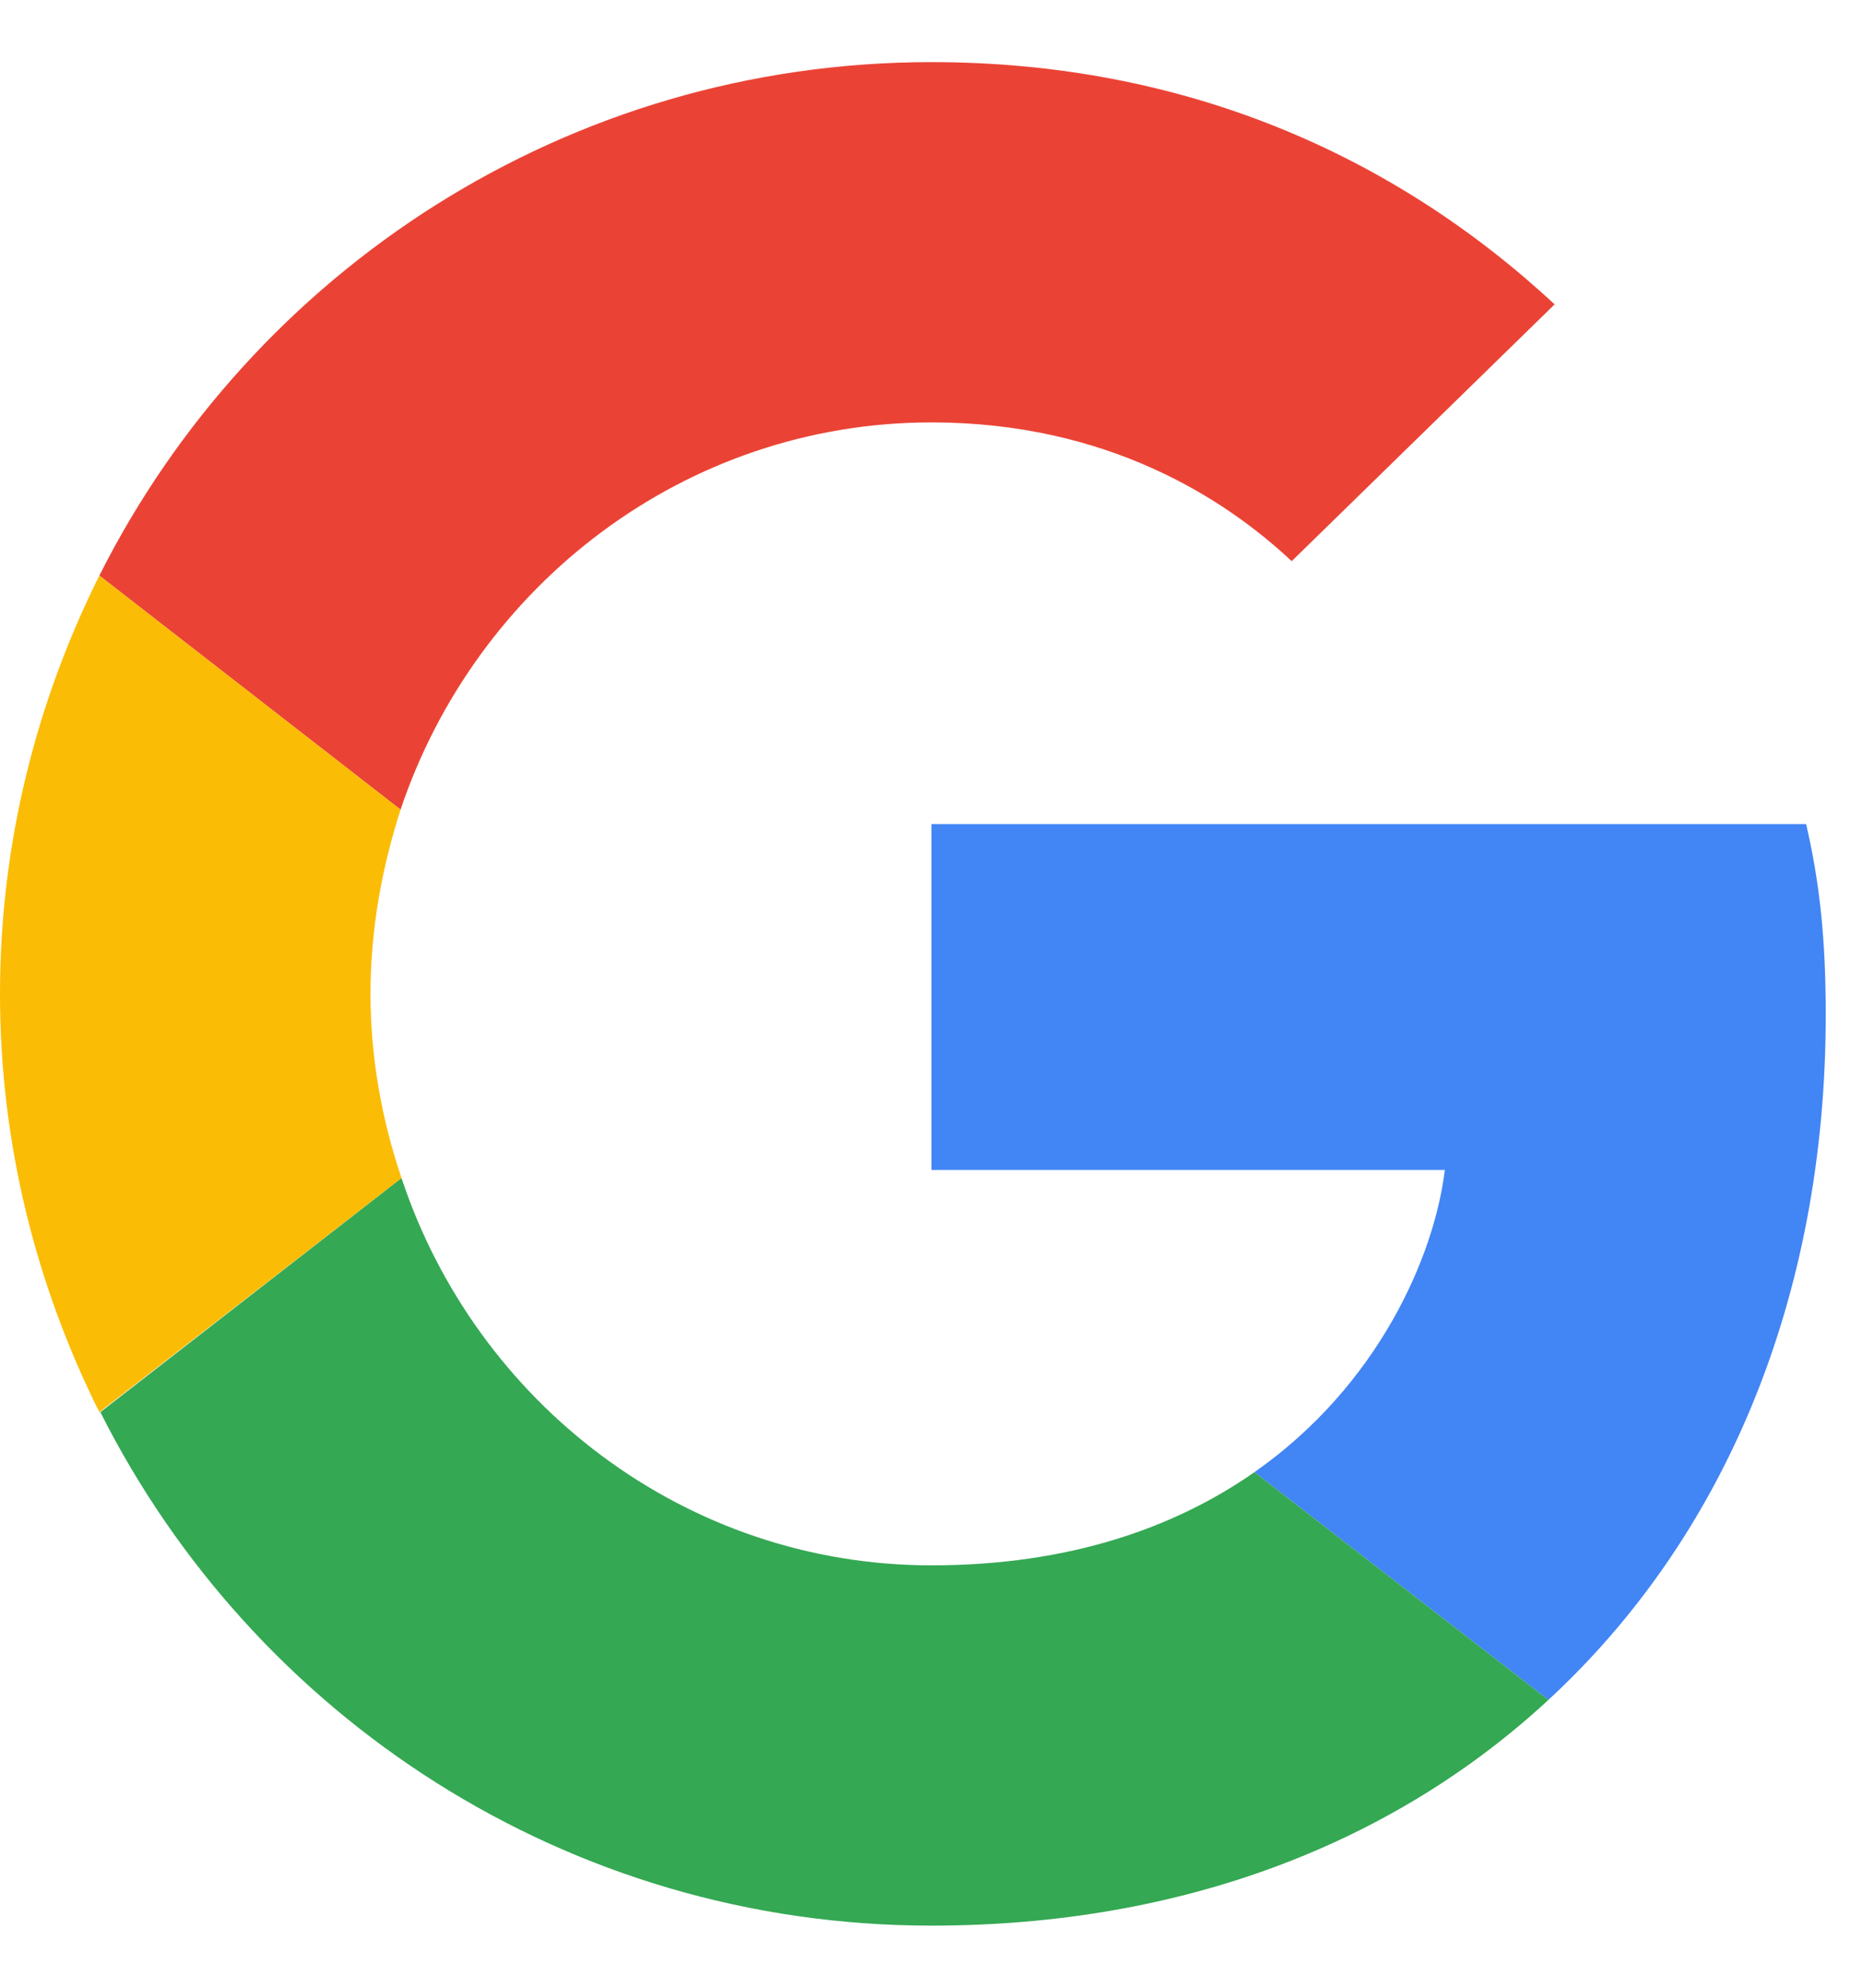
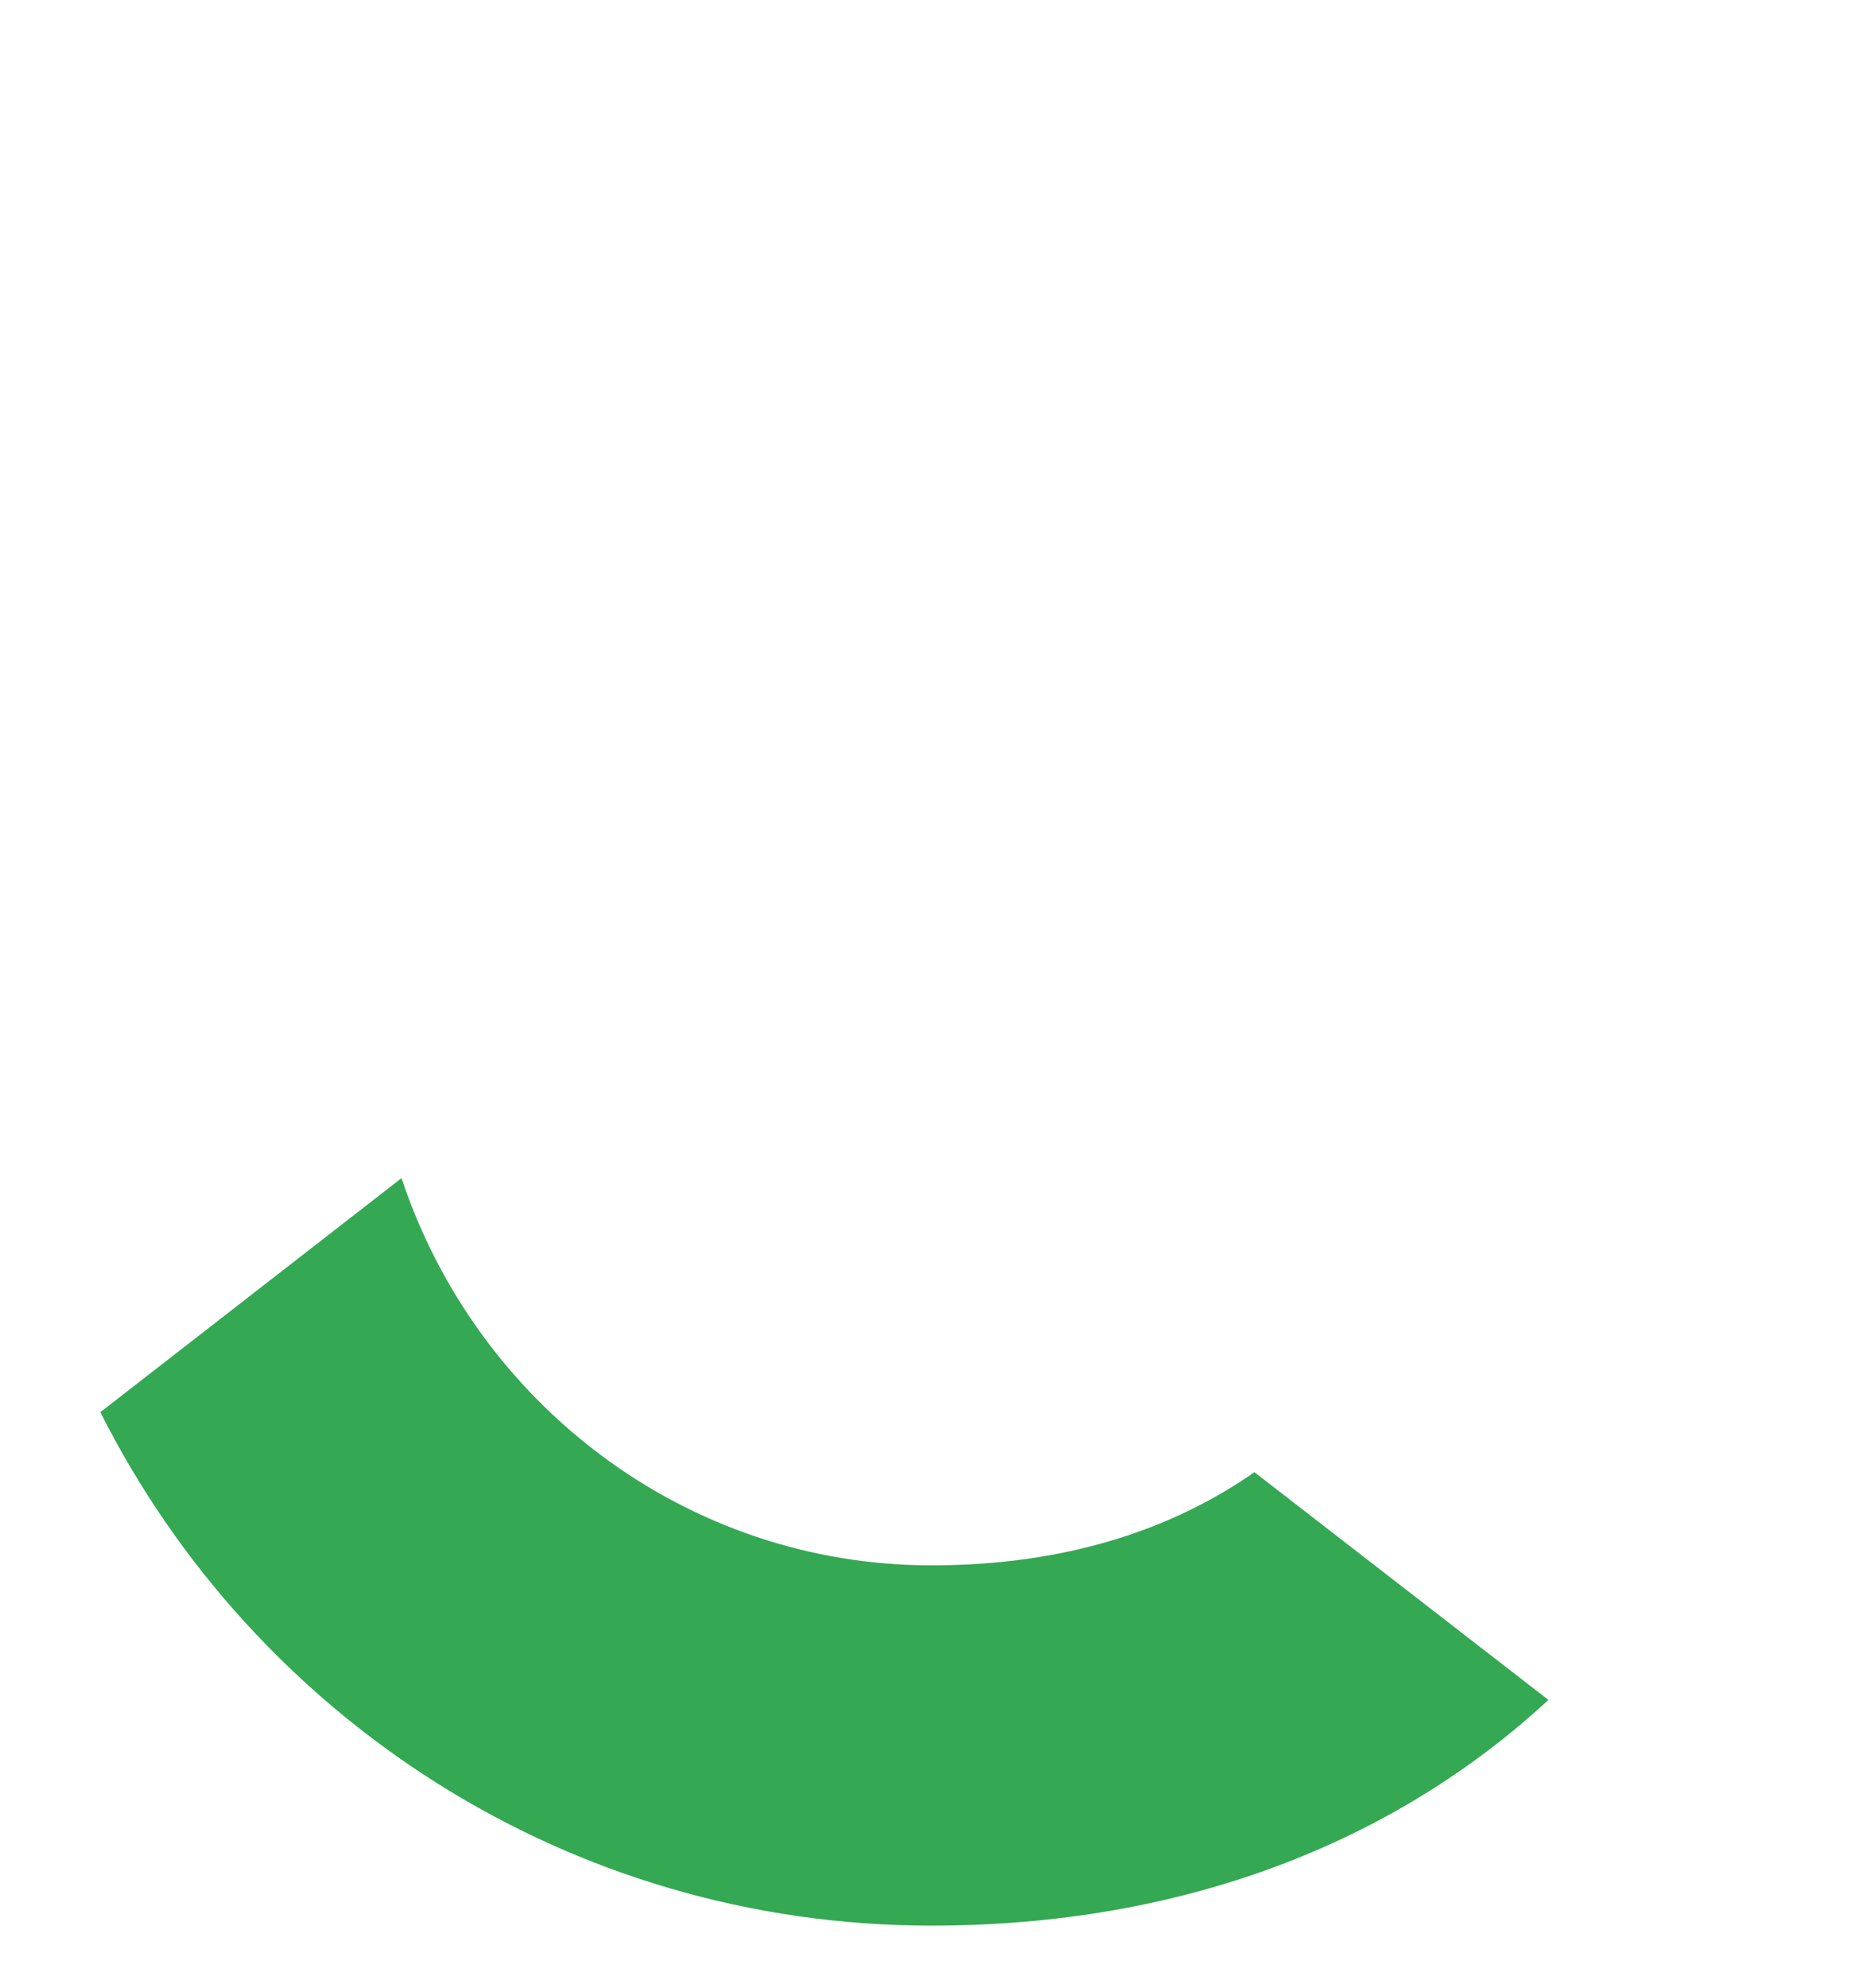
<svg xmlns="http://www.w3.org/2000/svg" width="15" height="16" viewBox="0 0 15 16" fill="none">
-   <path d="M7.5 3.4C8.908 3.4 9.858 4.008 10.4 4.517L12.517 2.45C11.217 1.242 9.525 0.5 7.5 0.5C4.567 0.5 2.033 2.183 0.8 4.633L3.225 6.517C3.833 4.708 5.517 3.4 7.5 3.4Z" fill="#EA4335" />
-   <path d="M14.7 8.167C14.7 7.55 14.65 7.1 14.542 6.633H7.5V9.417H11.633C11.55 10.108 11.1 11.15 10.1 11.85L12.467 13.683C13.883 12.375 14.7 10.45 14.7 8.167Z" fill="#4285F4" />
-   <path d="M3.233 9.483C3.075 9.017 2.983 8.517 2.983 8C2.983 7.483 3.075 6.983 3.225 6.517L0.8 4.633C0.292 5.65 0 6.792 0 8C0 9.208 0.292 10.35 0.8 11.367L3.233 9.483Z" fill="#FBBC05" />
  <path d="M7.5 15.5C9.525 15.5 11.225 14.833 12.467 13.683L10.1 11.85C9.467 12.292 8.617 12.6 7.5 12.6C5.517 12.6 3.833 11.292 3.233 9.483L0.808 11.367C2.042 13.817 4.567 15.5 7.5 15.5Z" fill="#34A853" />
</svg>